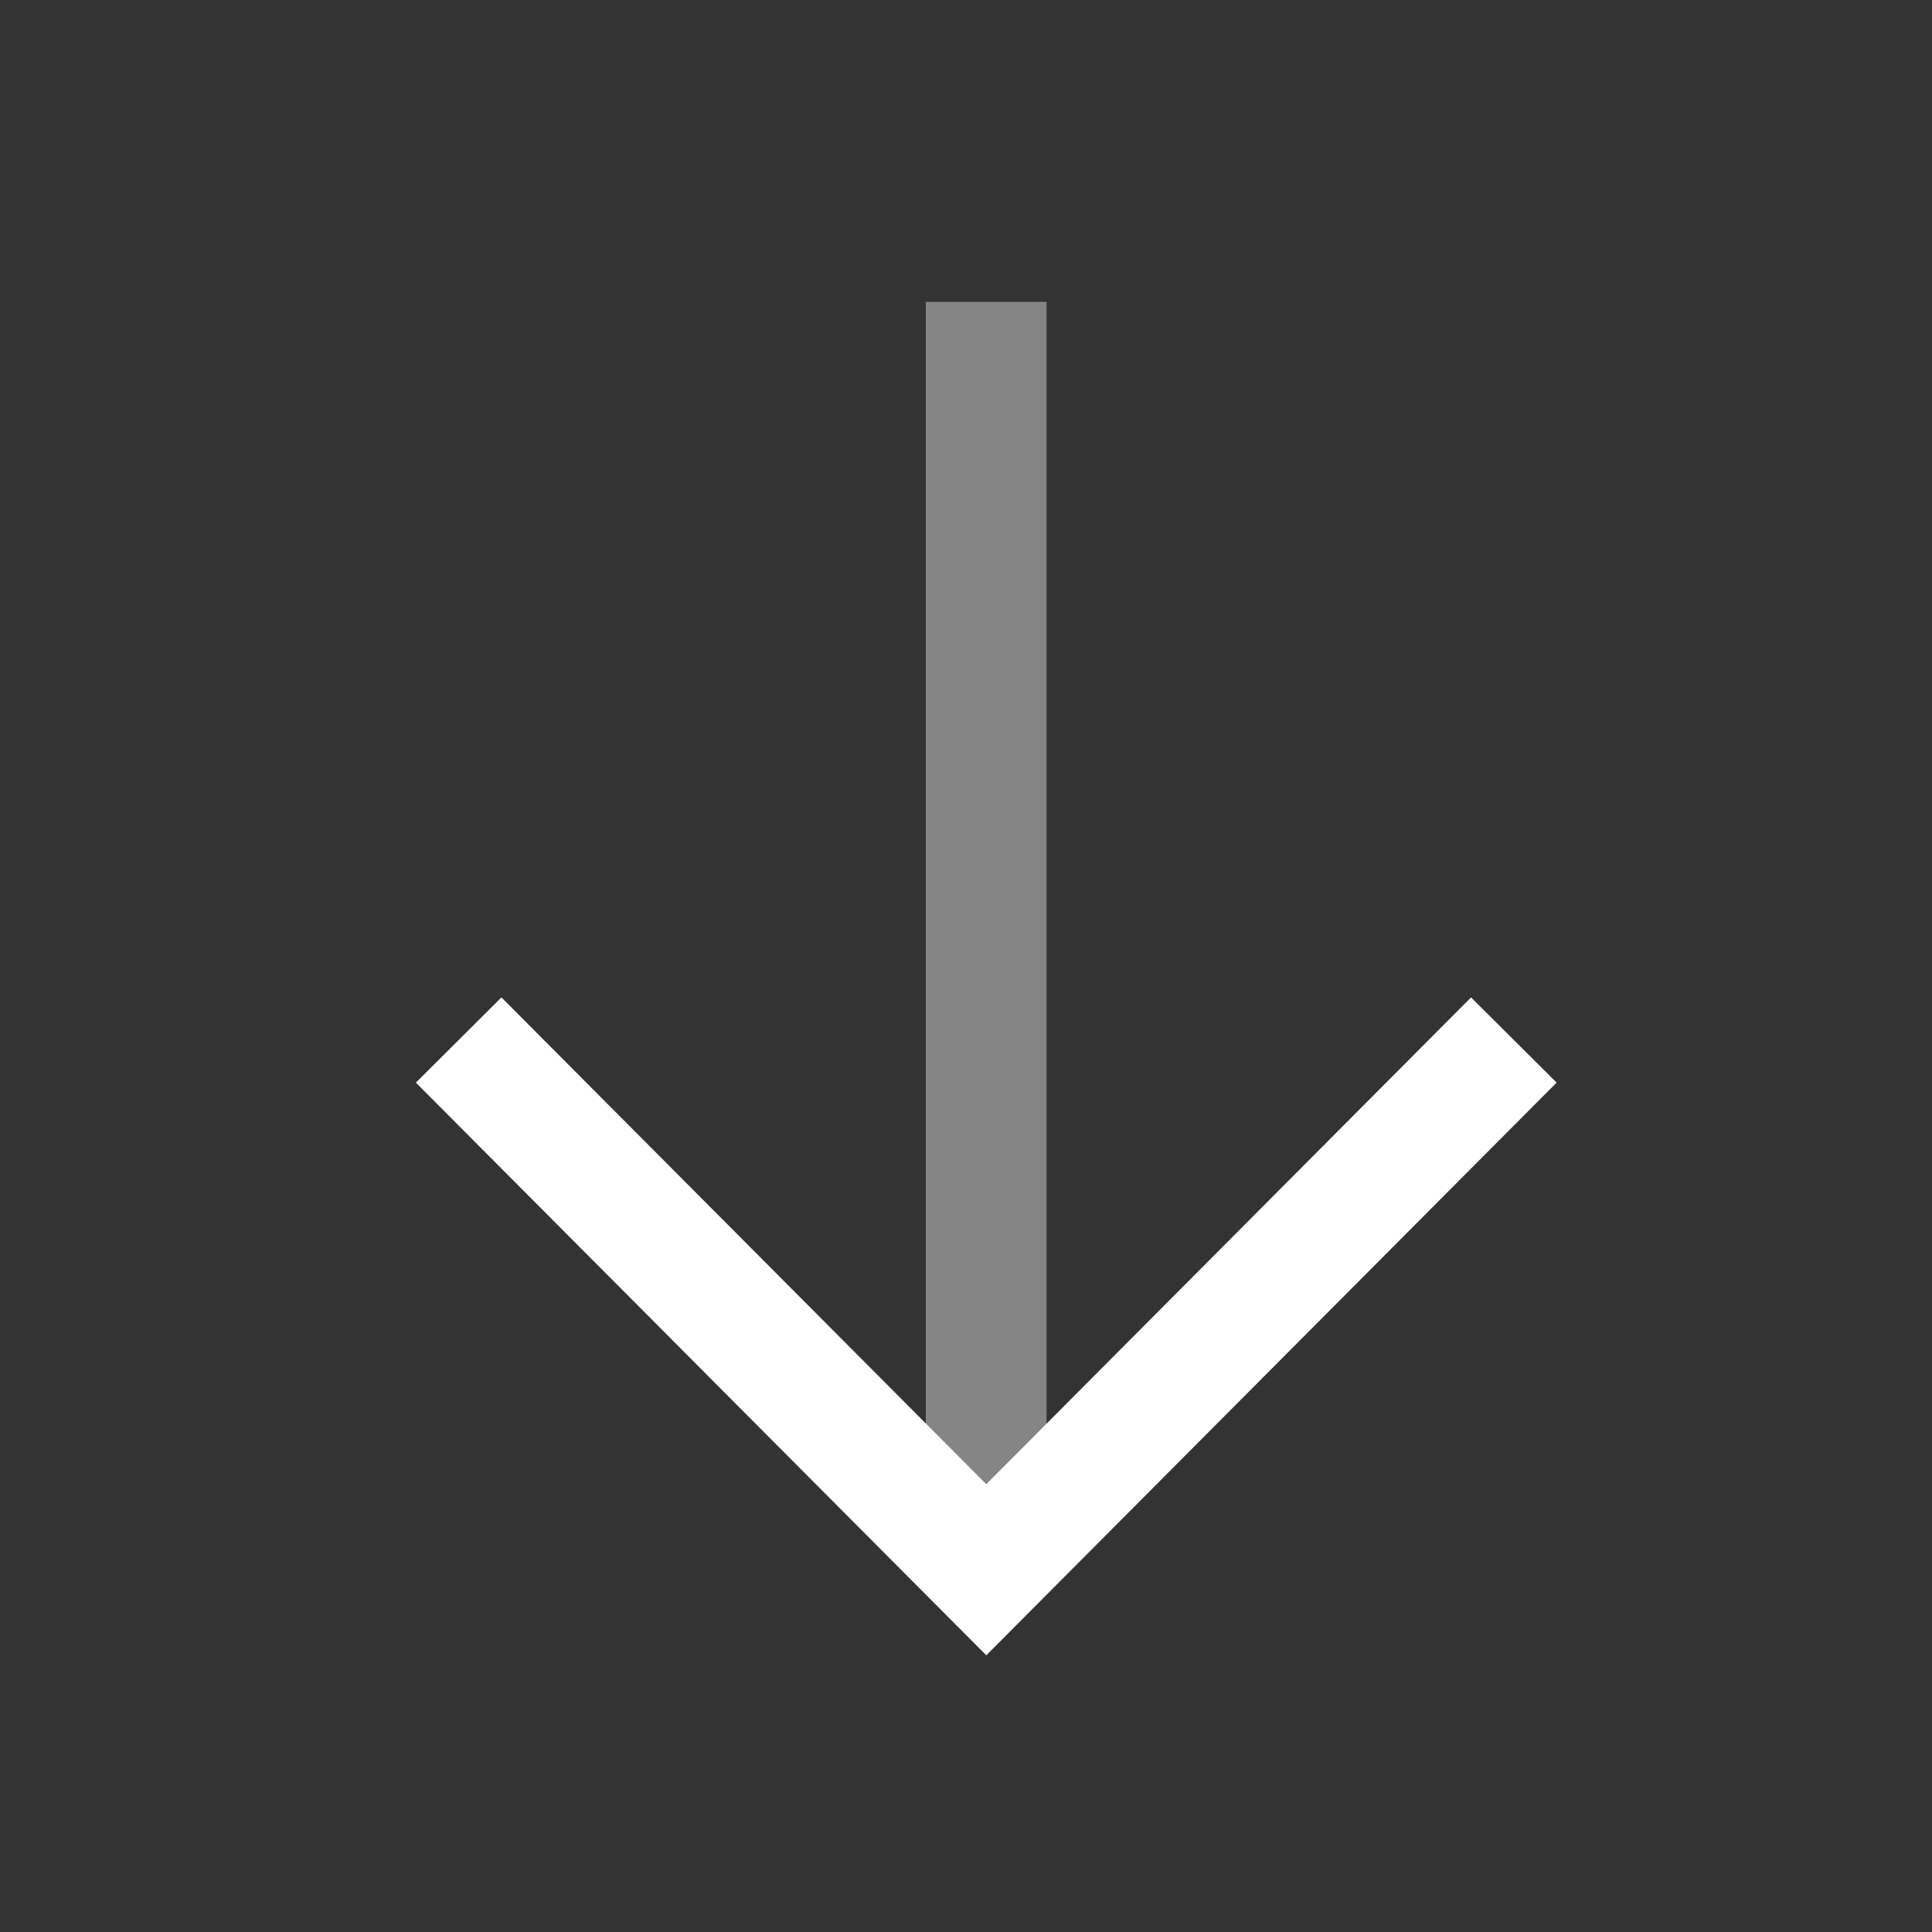
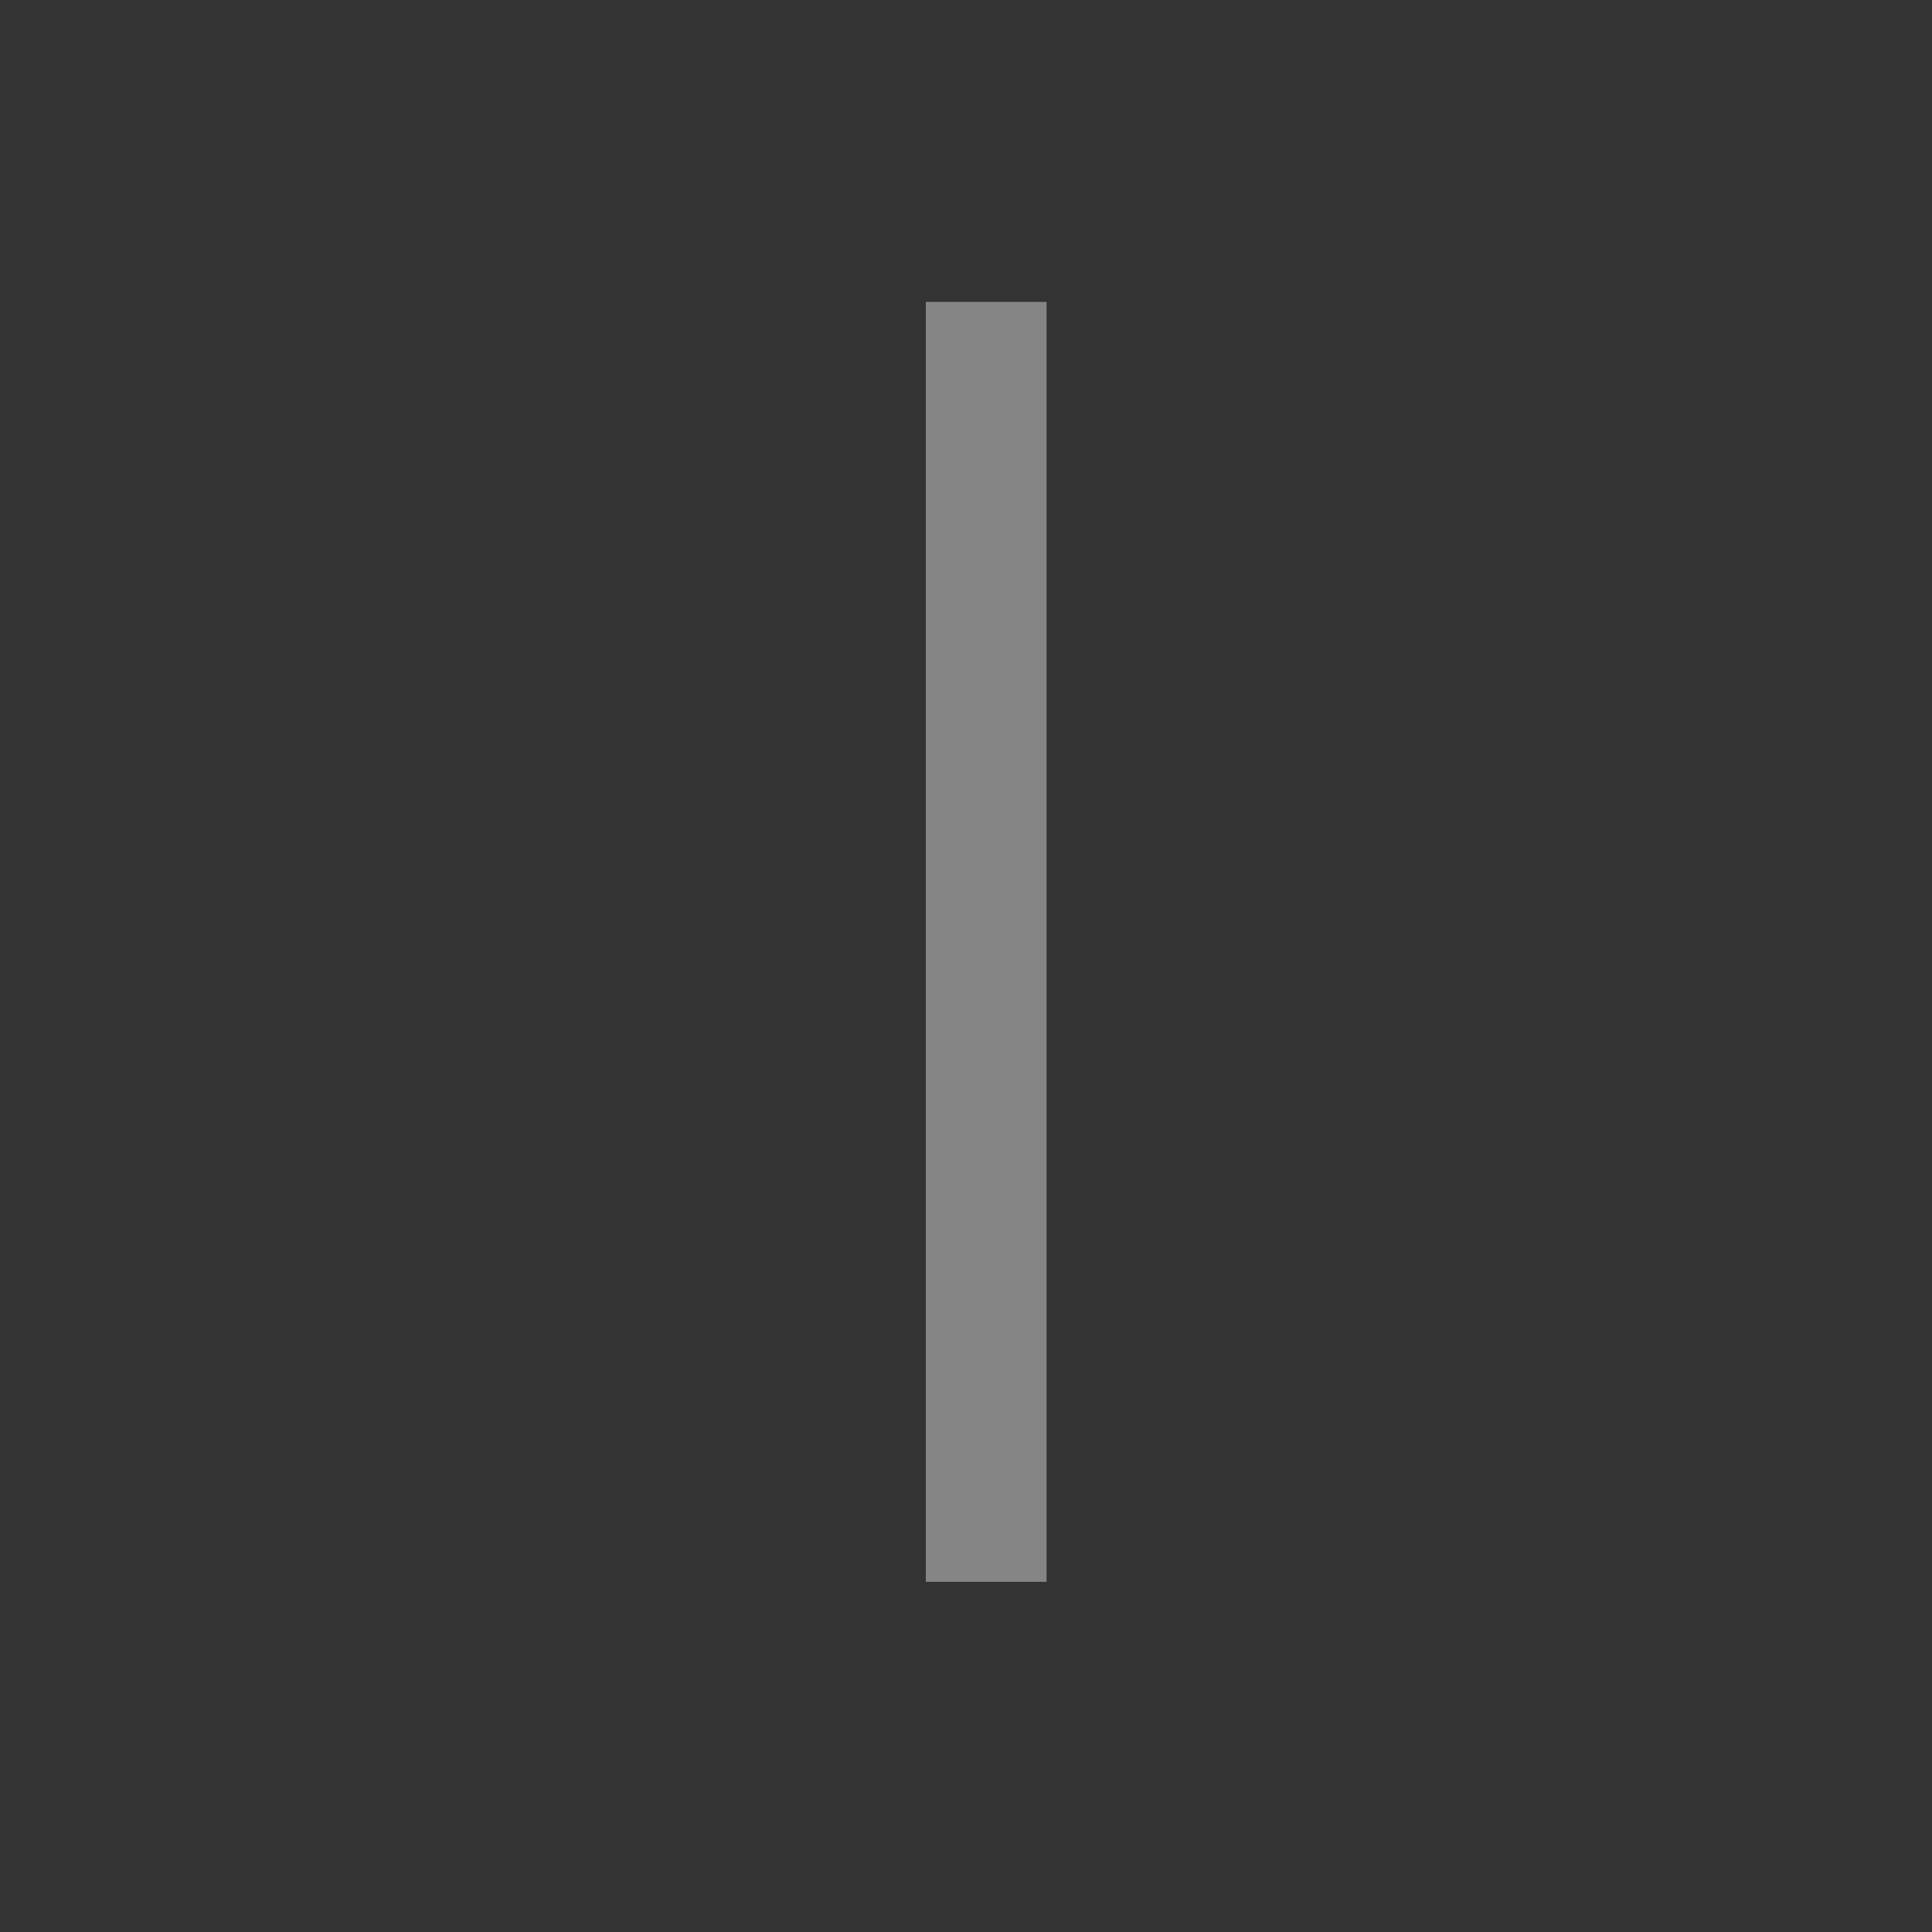
<svg xmlns="http://www.w3.org/2000/svg" width="20" height="20" viewBox="0 0 20 20" fill="none">
  <rect x="0" y="0" width="20" height="20" fill="#333333" stroke="none" />
  <path opacity="0.4" d="M10.209 15.75V3.75" stroke="white" stroke-width="1.25" stroke-linecap="square" />
-   <path d="M15.23 11.209L10.21 16.25L5.189 11.209" stroke="white" stroke-width="1.25" stroke-linecap="square" />
</svg>